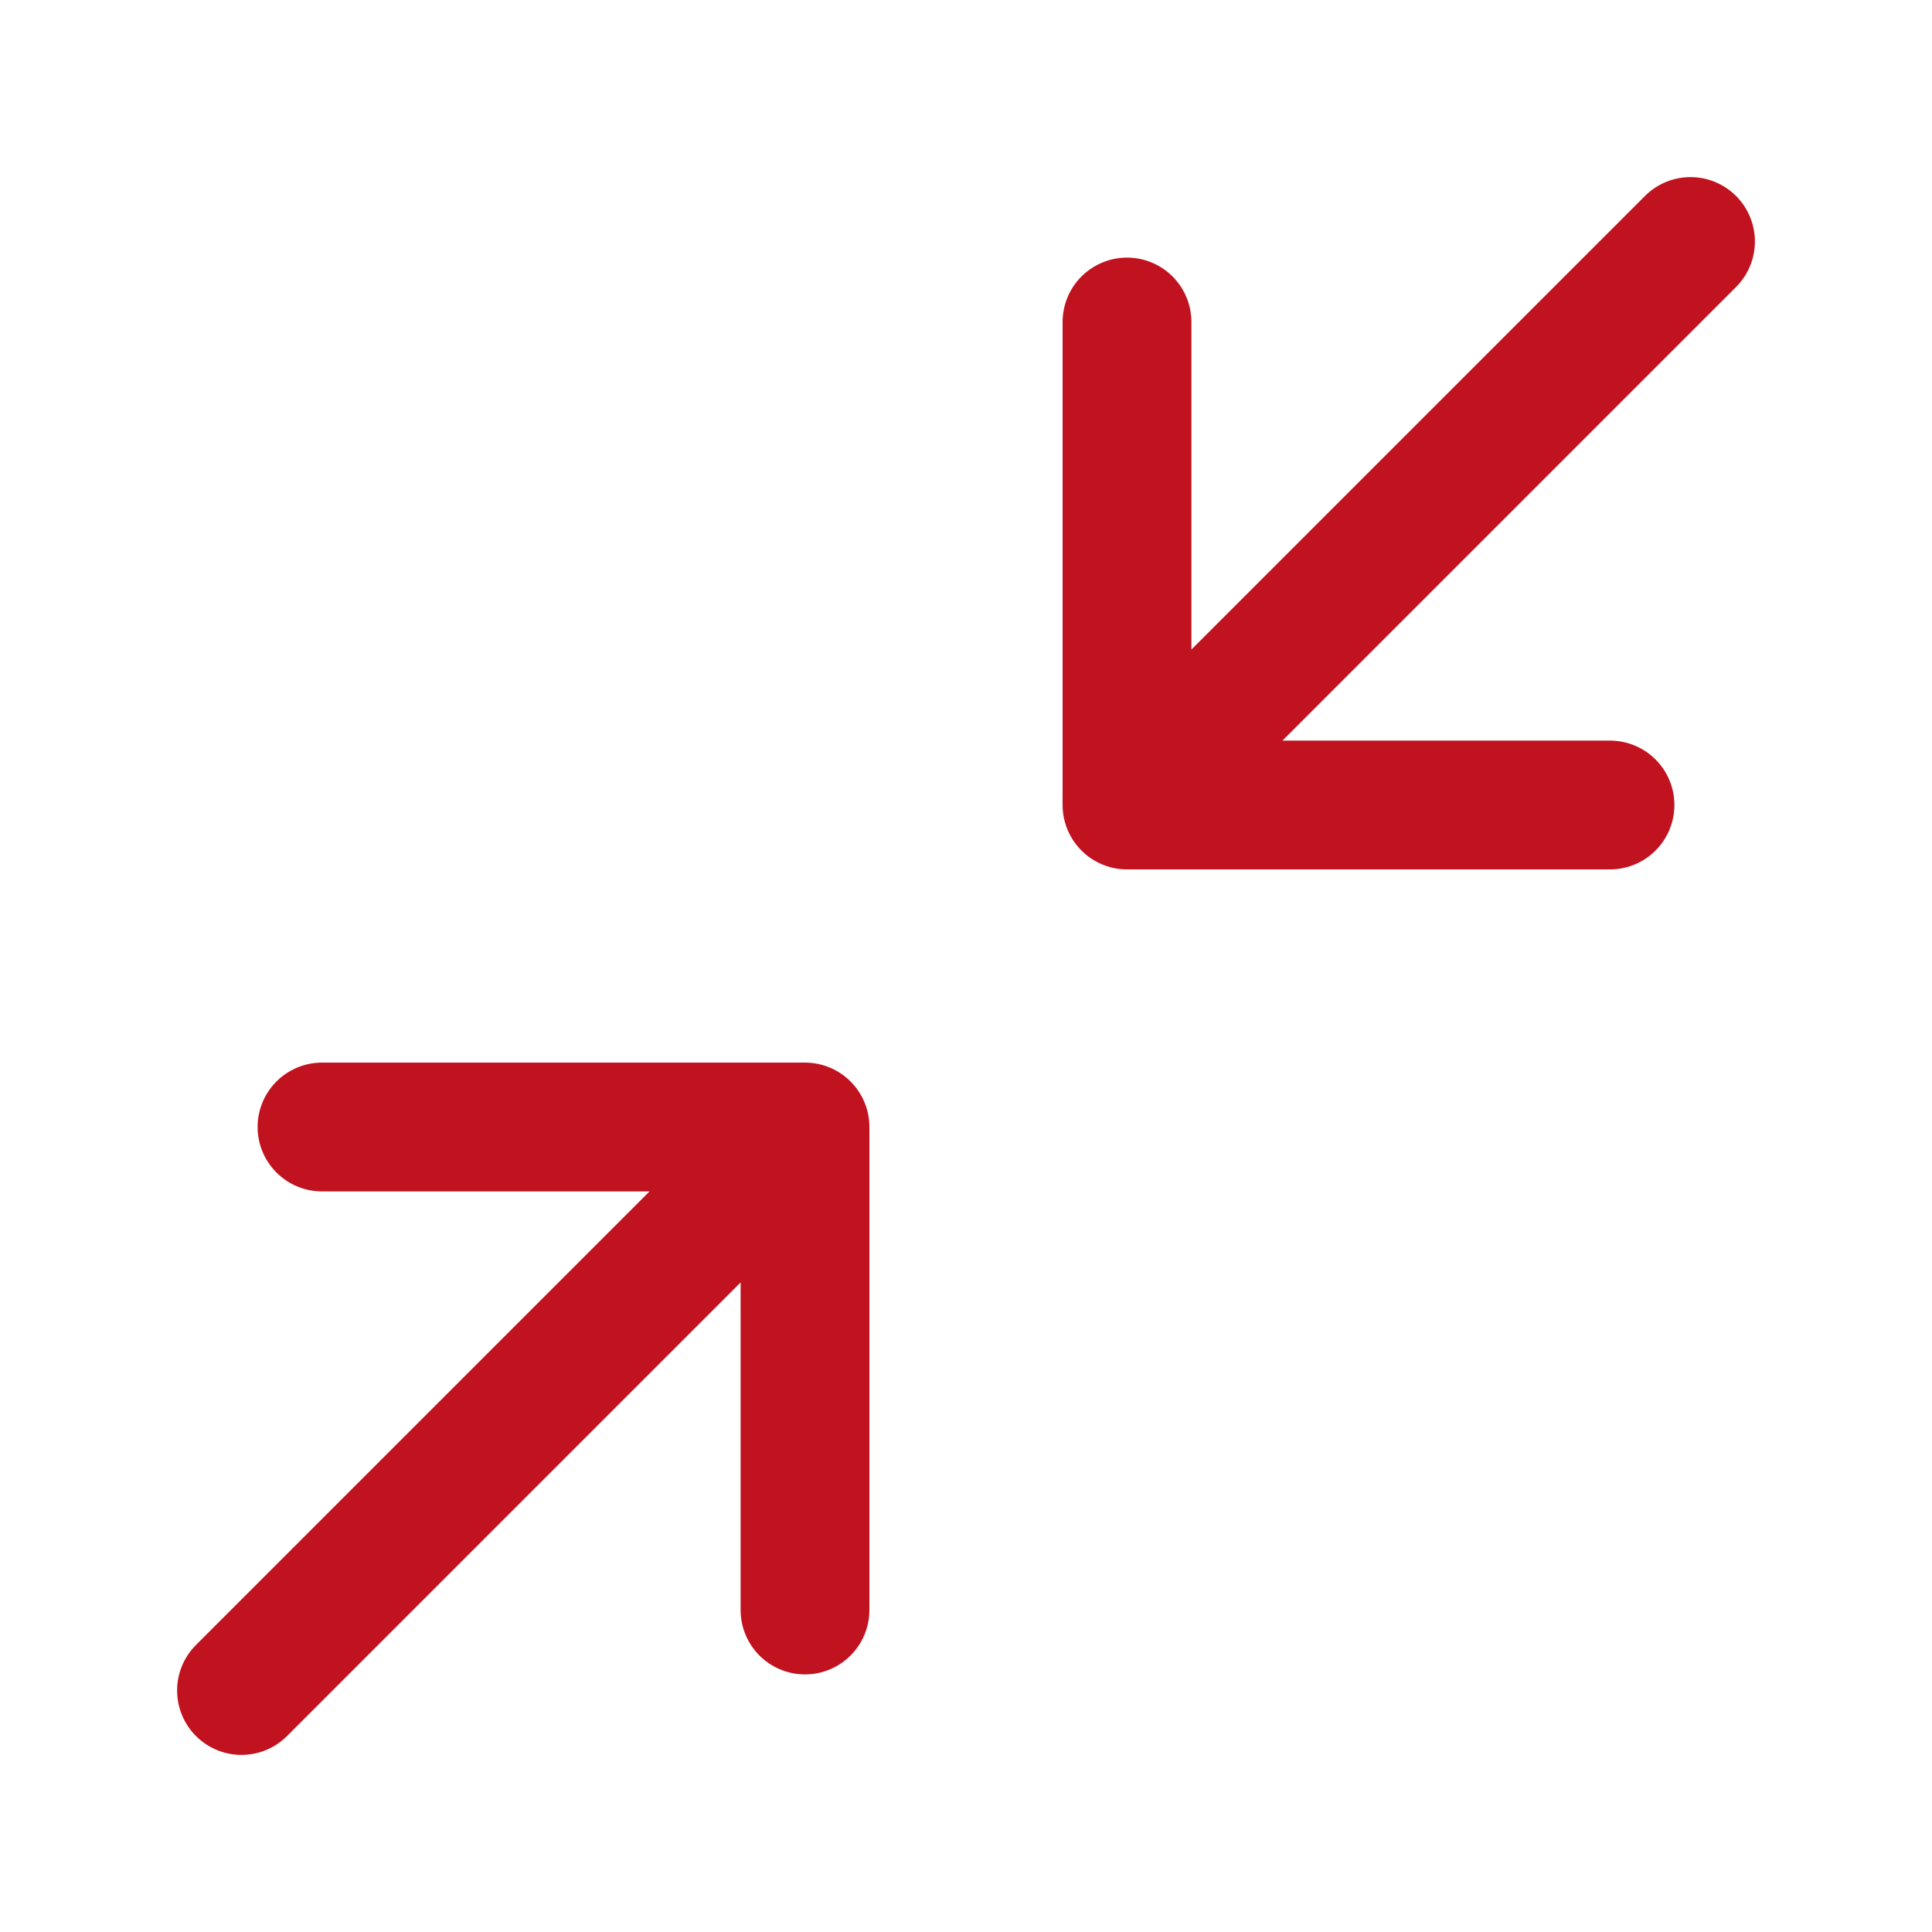
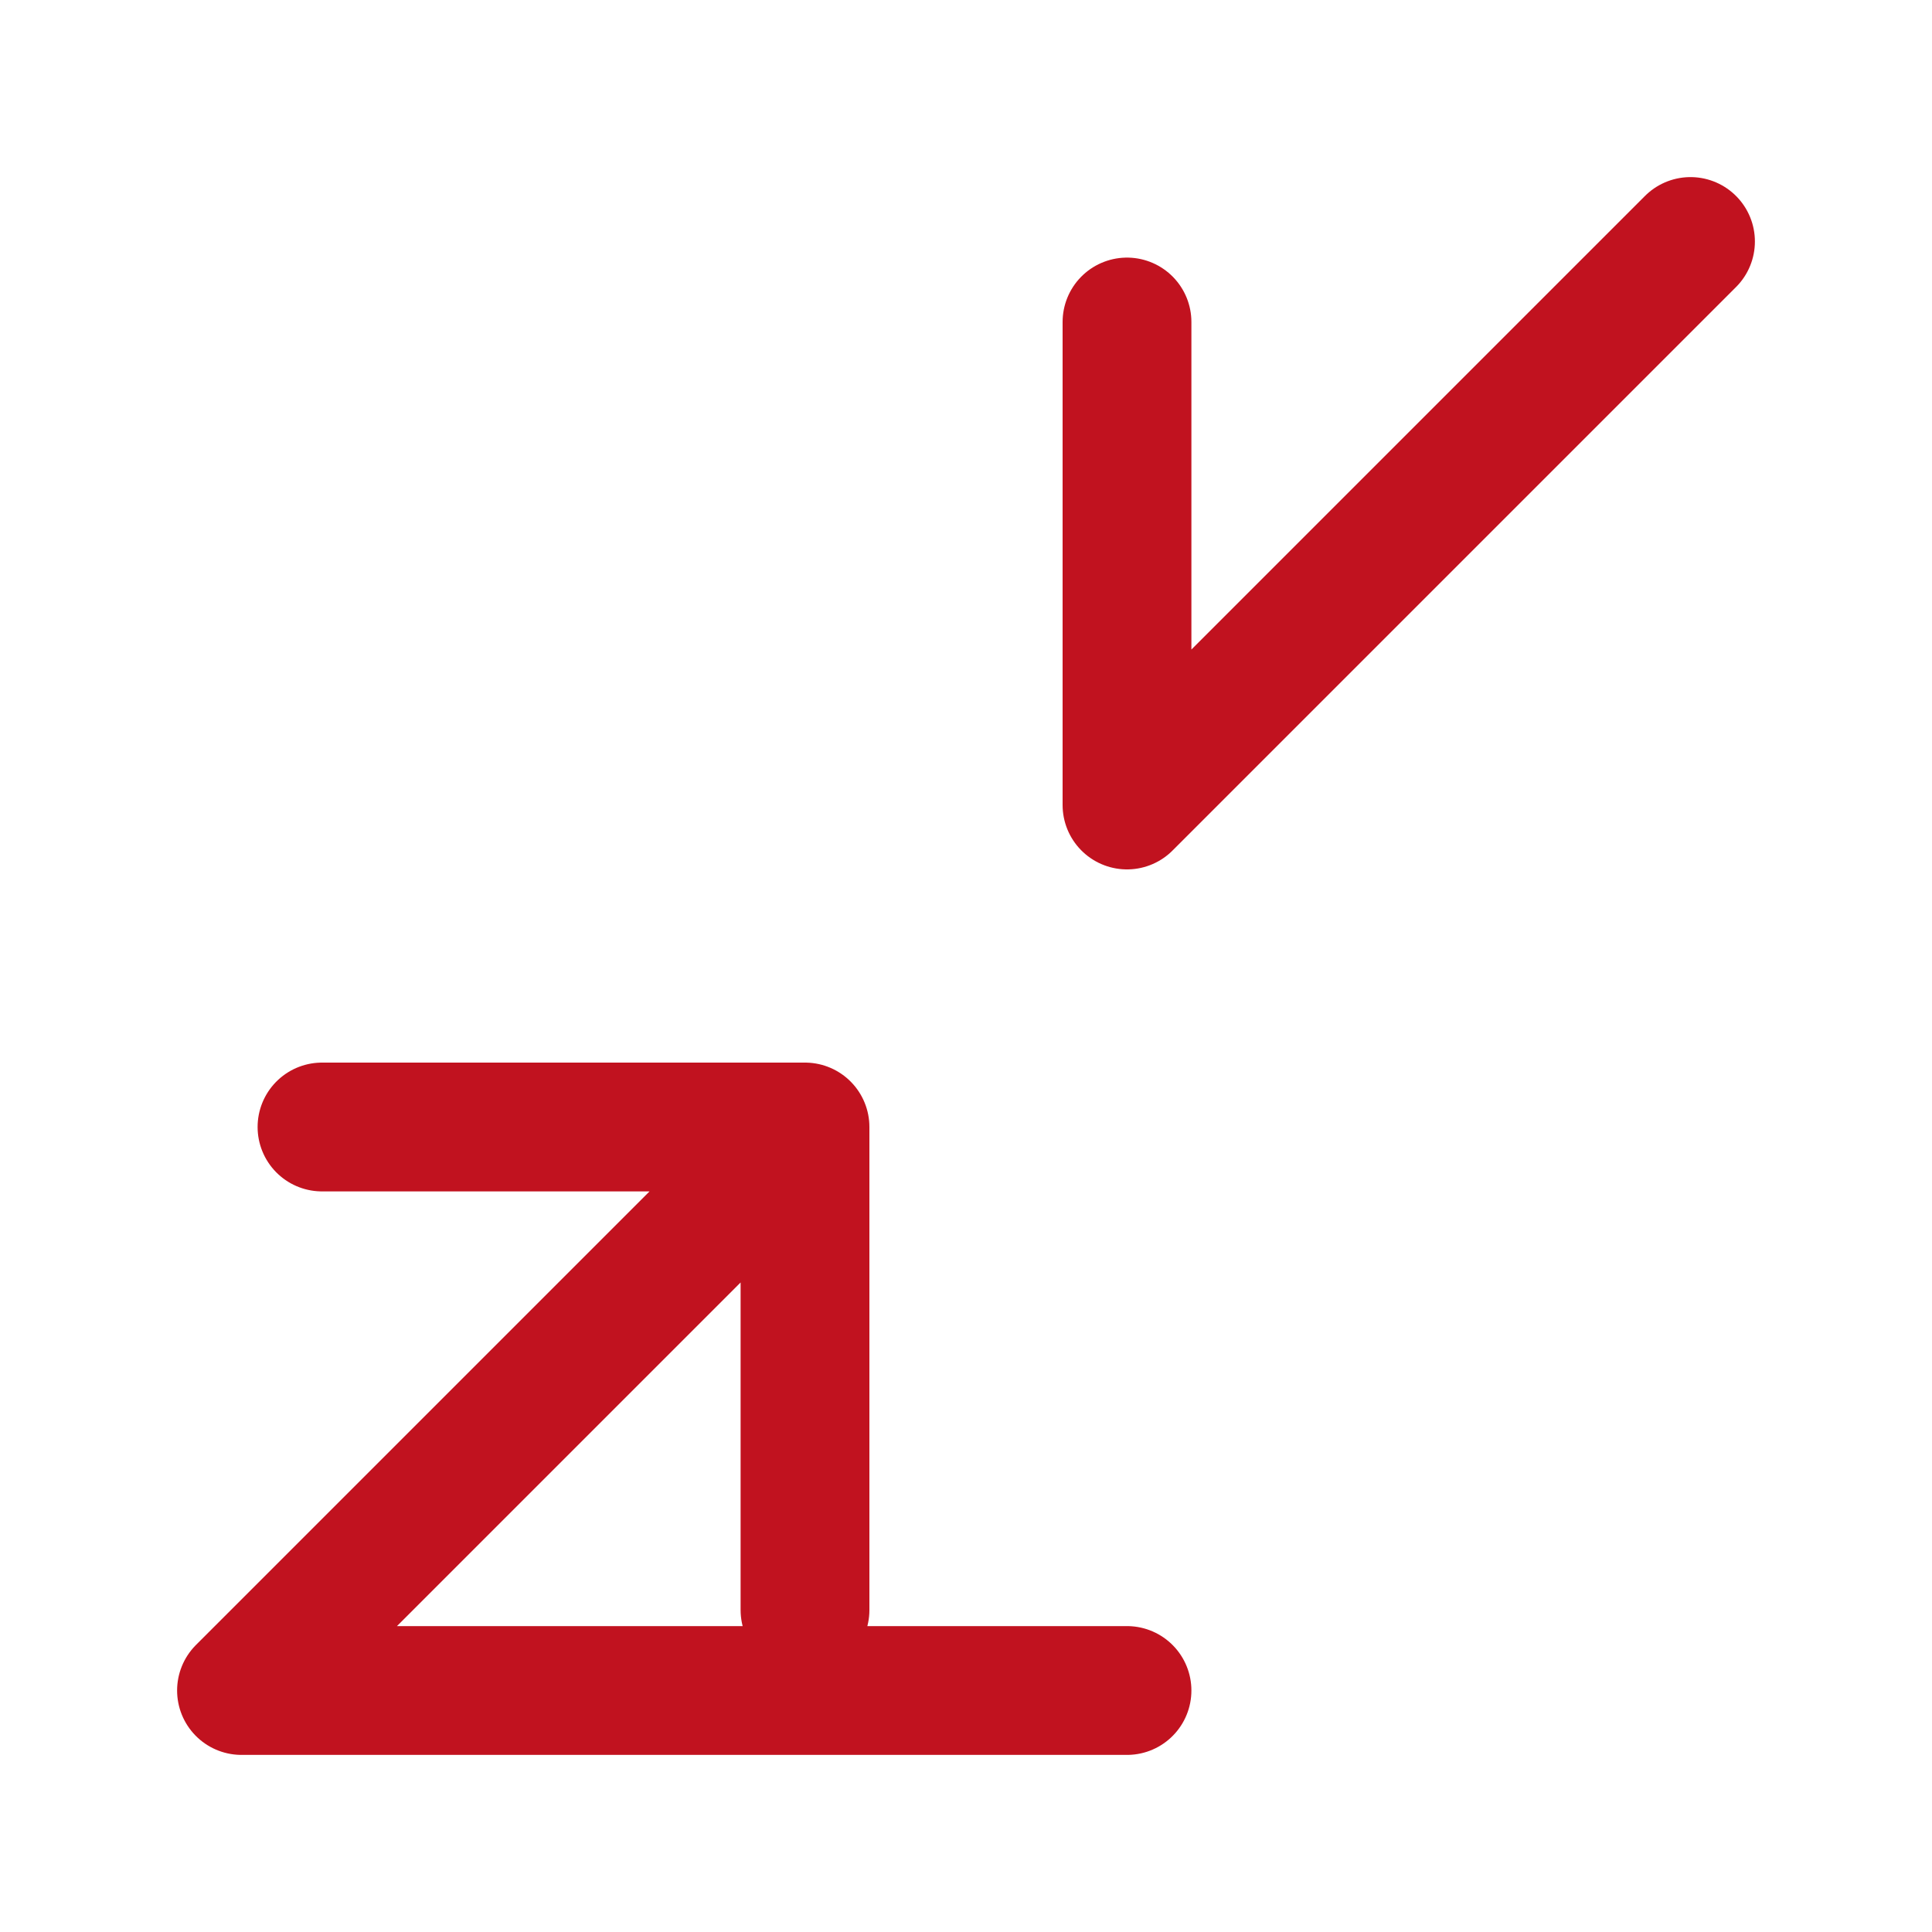
<svg xmlns="http://www.w3.org/2000/svg" width="30" height="30" viewBox="0 0 30 30" fill="none">
-   <path d="M5 17.5H12.5M12.5 17.5V25M12.5 17.5L3.75 26.25M25 12.5H17.5M17.5 12.5V5M17.5 12.5L26.25 3.75" stroke="#C1121F" stroke-width="2" stroke-linecap="round" stroke-linejoin="round" />
+   <path d="M5 17.5H12.5M12.5 17.5V25M12.5 17.5L3.75 26.25H17.5M17.5 12.5V5M17.5 12.5L26.25 3.75" stroke="#C1121F" stroke-width="2" stroke-linecap="round" stroke-linejoin="round" />
</svg>